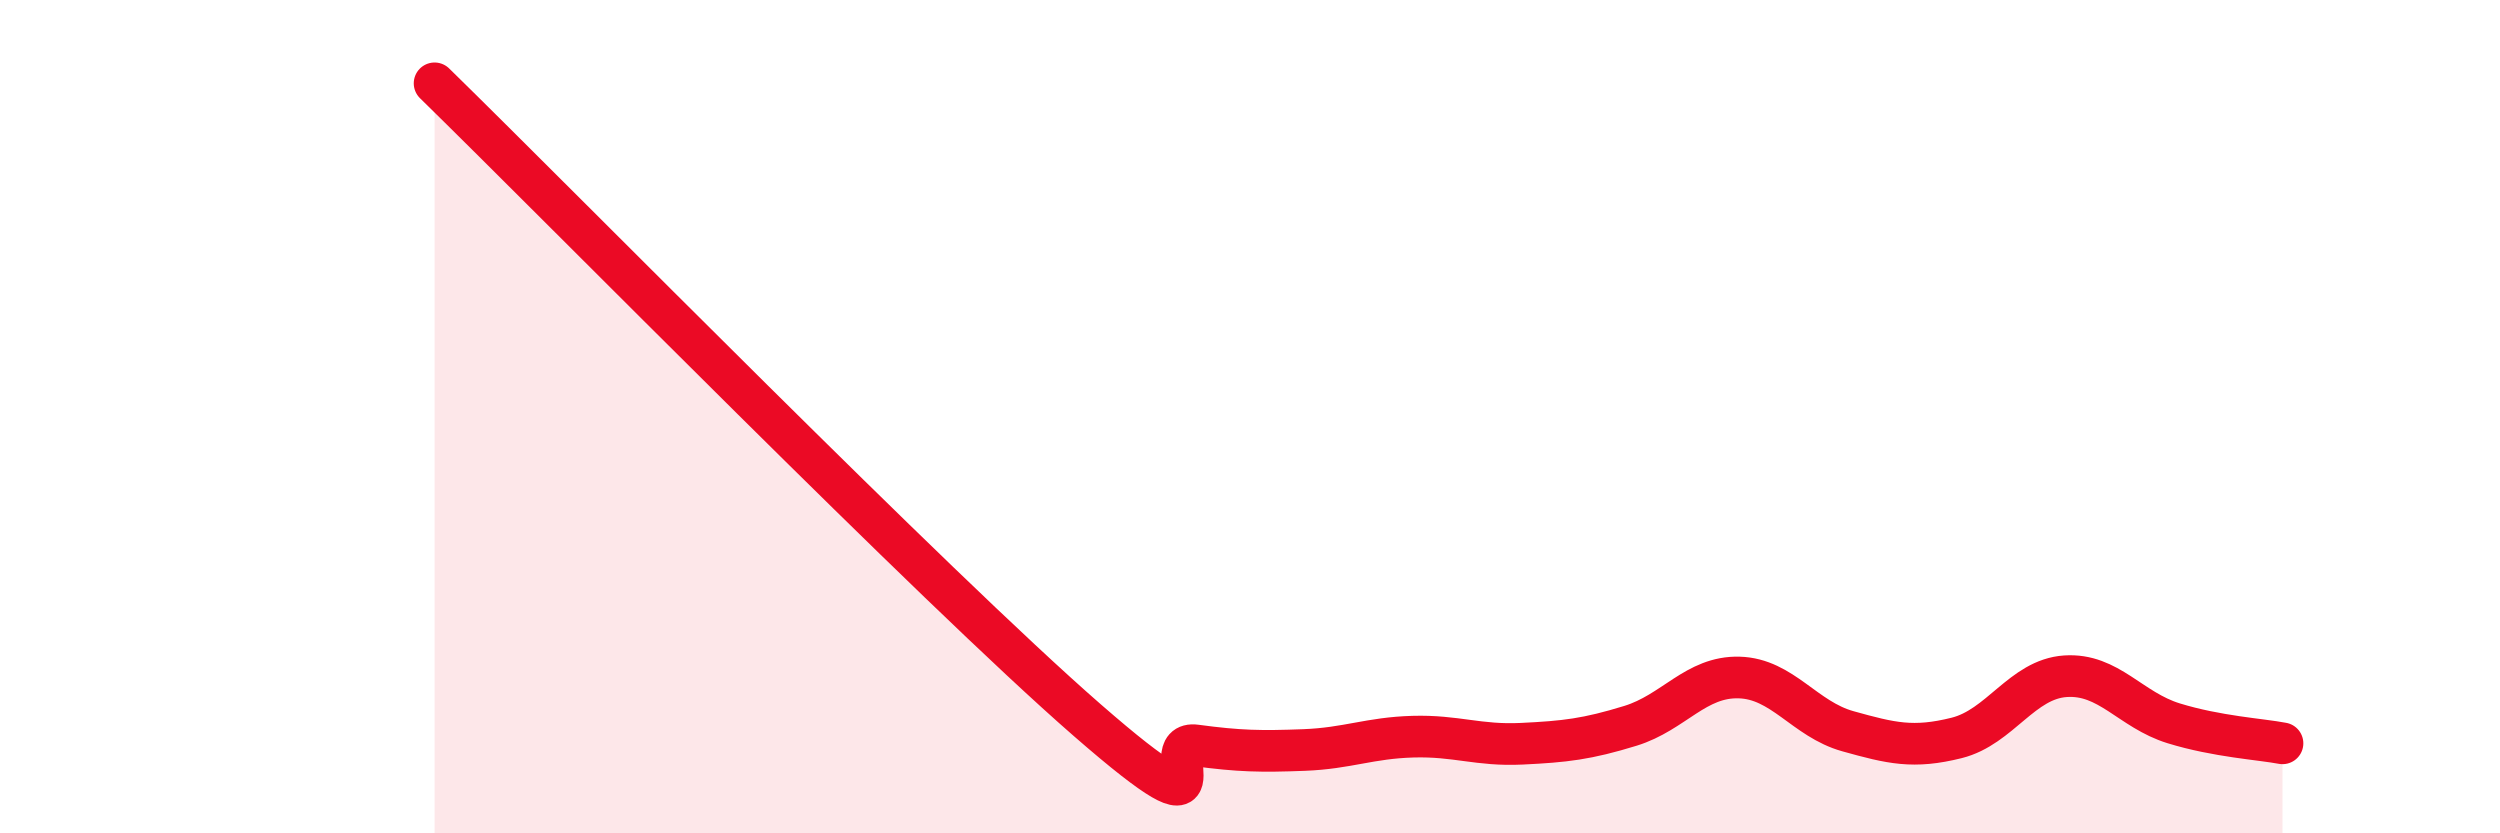
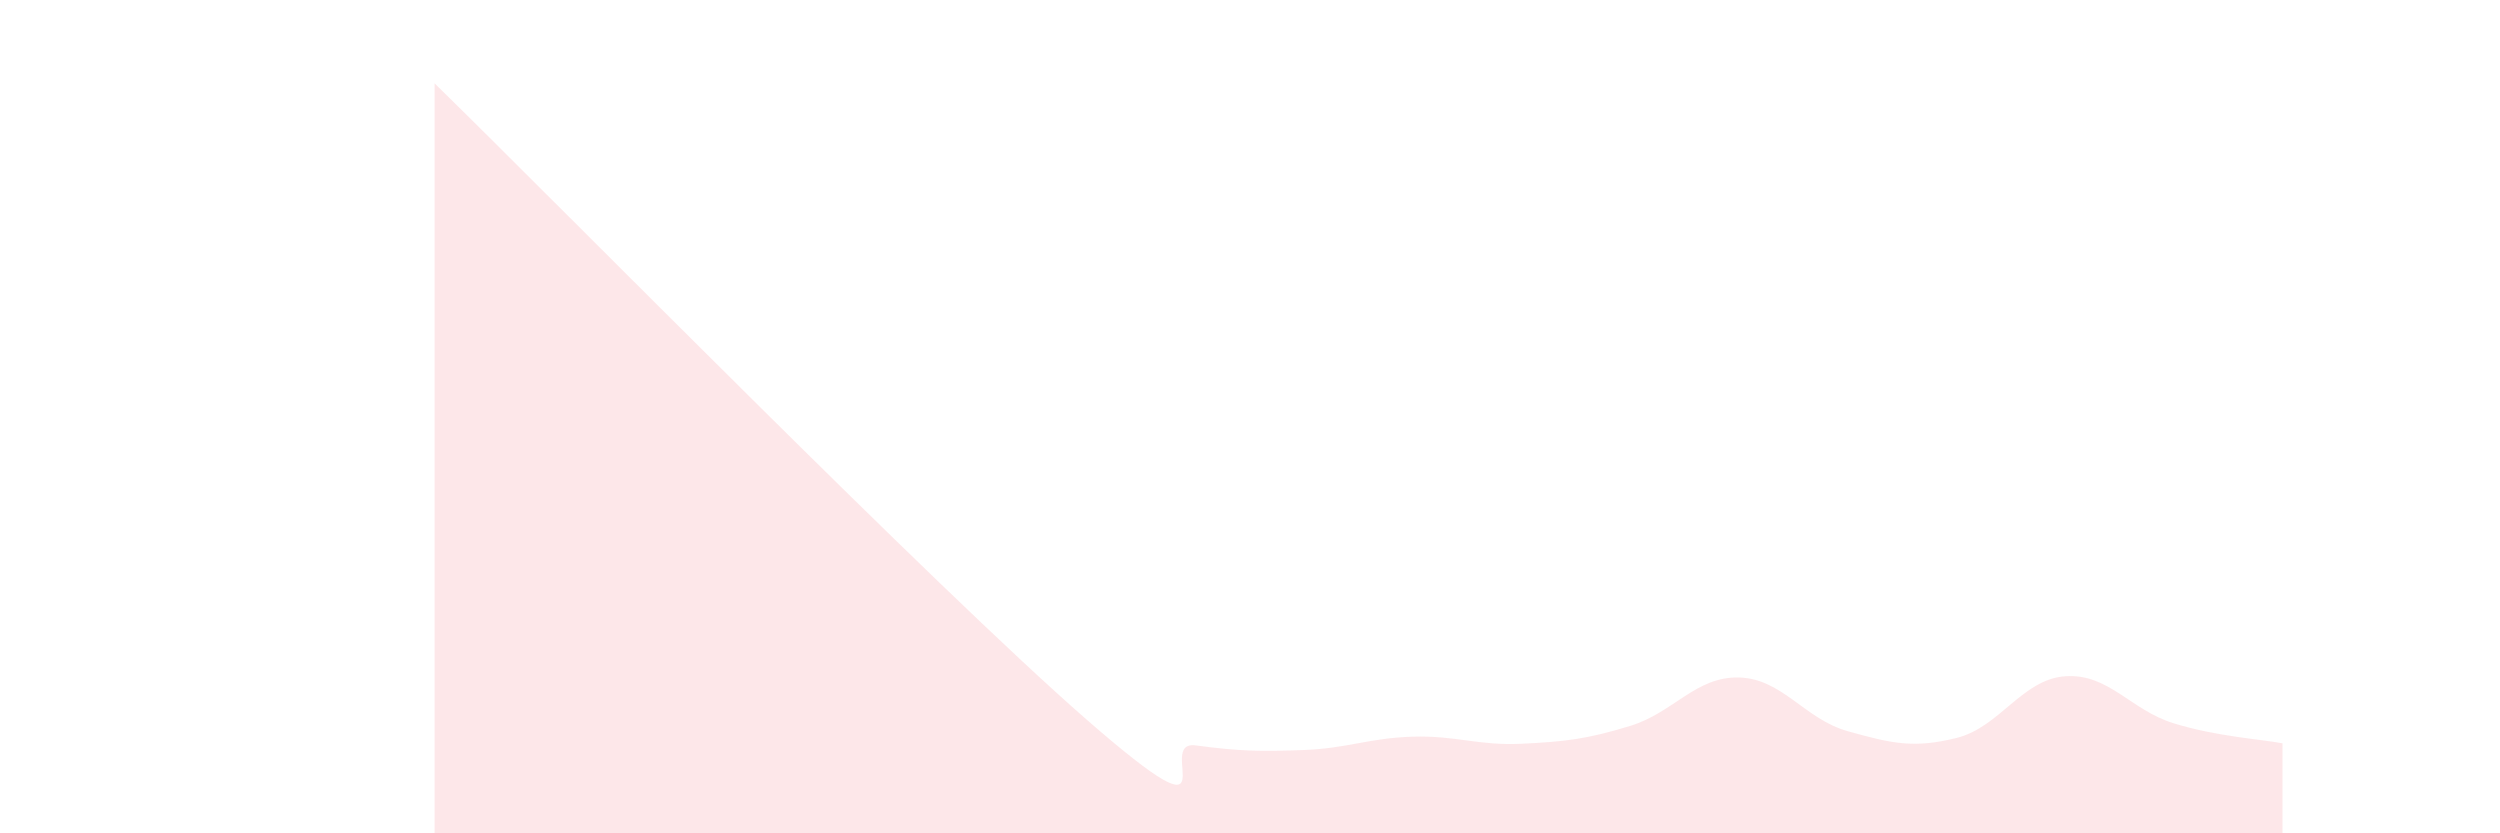
<svg xmlns="http://www.w3.org/2000/svg" width="60" height="20" viewBox="0 0 60 20">
  <path d="M 10.43,2 C 13.56,5.06 22.44,14.1 26.09,17.28 C 29.74,20.46 27.66,17.75 28.7,17.89 C 29.74,18.03 30.26,18.04 31.3,18 C 32.34,17.96 32.87,17.71 33.91,17.68 C 34.95,17.65 35.48,17.9 36.52,17.85 C 37.56,17.8 38.09,17.74 39.13,17.42 C 40.17,17.1 40.7,16.23 41.74,16.26 C 42.78,16.29 43.31,17.26 44.35,17.55 C 45.39,17.84 45.92,17.97 46.96,17.71 C 48,17.45 48.53,16.3 49.57,16.23 C 50.61,16.16 51.13,17.04 52.17,17.36 C 53.21,17.68 54.26,17.74 54.78,17.84L54.78 20L10.43 20Z" fill="#EB0A25" opacity="0.1" stroke-linecap="round" stroke-linejoin="round" />
-   <path d="M 10.43,2 C 13.56,5.06 22.44,14.1 26.09,17.28 C 29.74,20.46 27.66,17.75 28.7,17.89 C 29.74,18.03 30.26,18.04 31.3,18 C 32.34,17.96 32.87,17.71 33.91,17.68 C 34.95,17.65 35.48,17.9 36.52,17.85 C 37.56,17.8 38.09,17.74 39.13,17.42 C 40.17,17.1 40.7,16.23 41.74,16.26 C 42.78,16.29 43.31,17.26 44.35,17.55 C 45.39,17.84 45.92,17.97 46.96,17.71 C 48,17.45 48.53,16.3 49.57,16.23 C 50.61,16.16 51.13,17.04 52.17,17.36 C 53.21,17.68 54.26,17.74 54.78,17.84" stroke="#EB0A25" stroke-width="1" fill="none" stroke-linecap="round" stroke-linejoin="round" />
</svg>